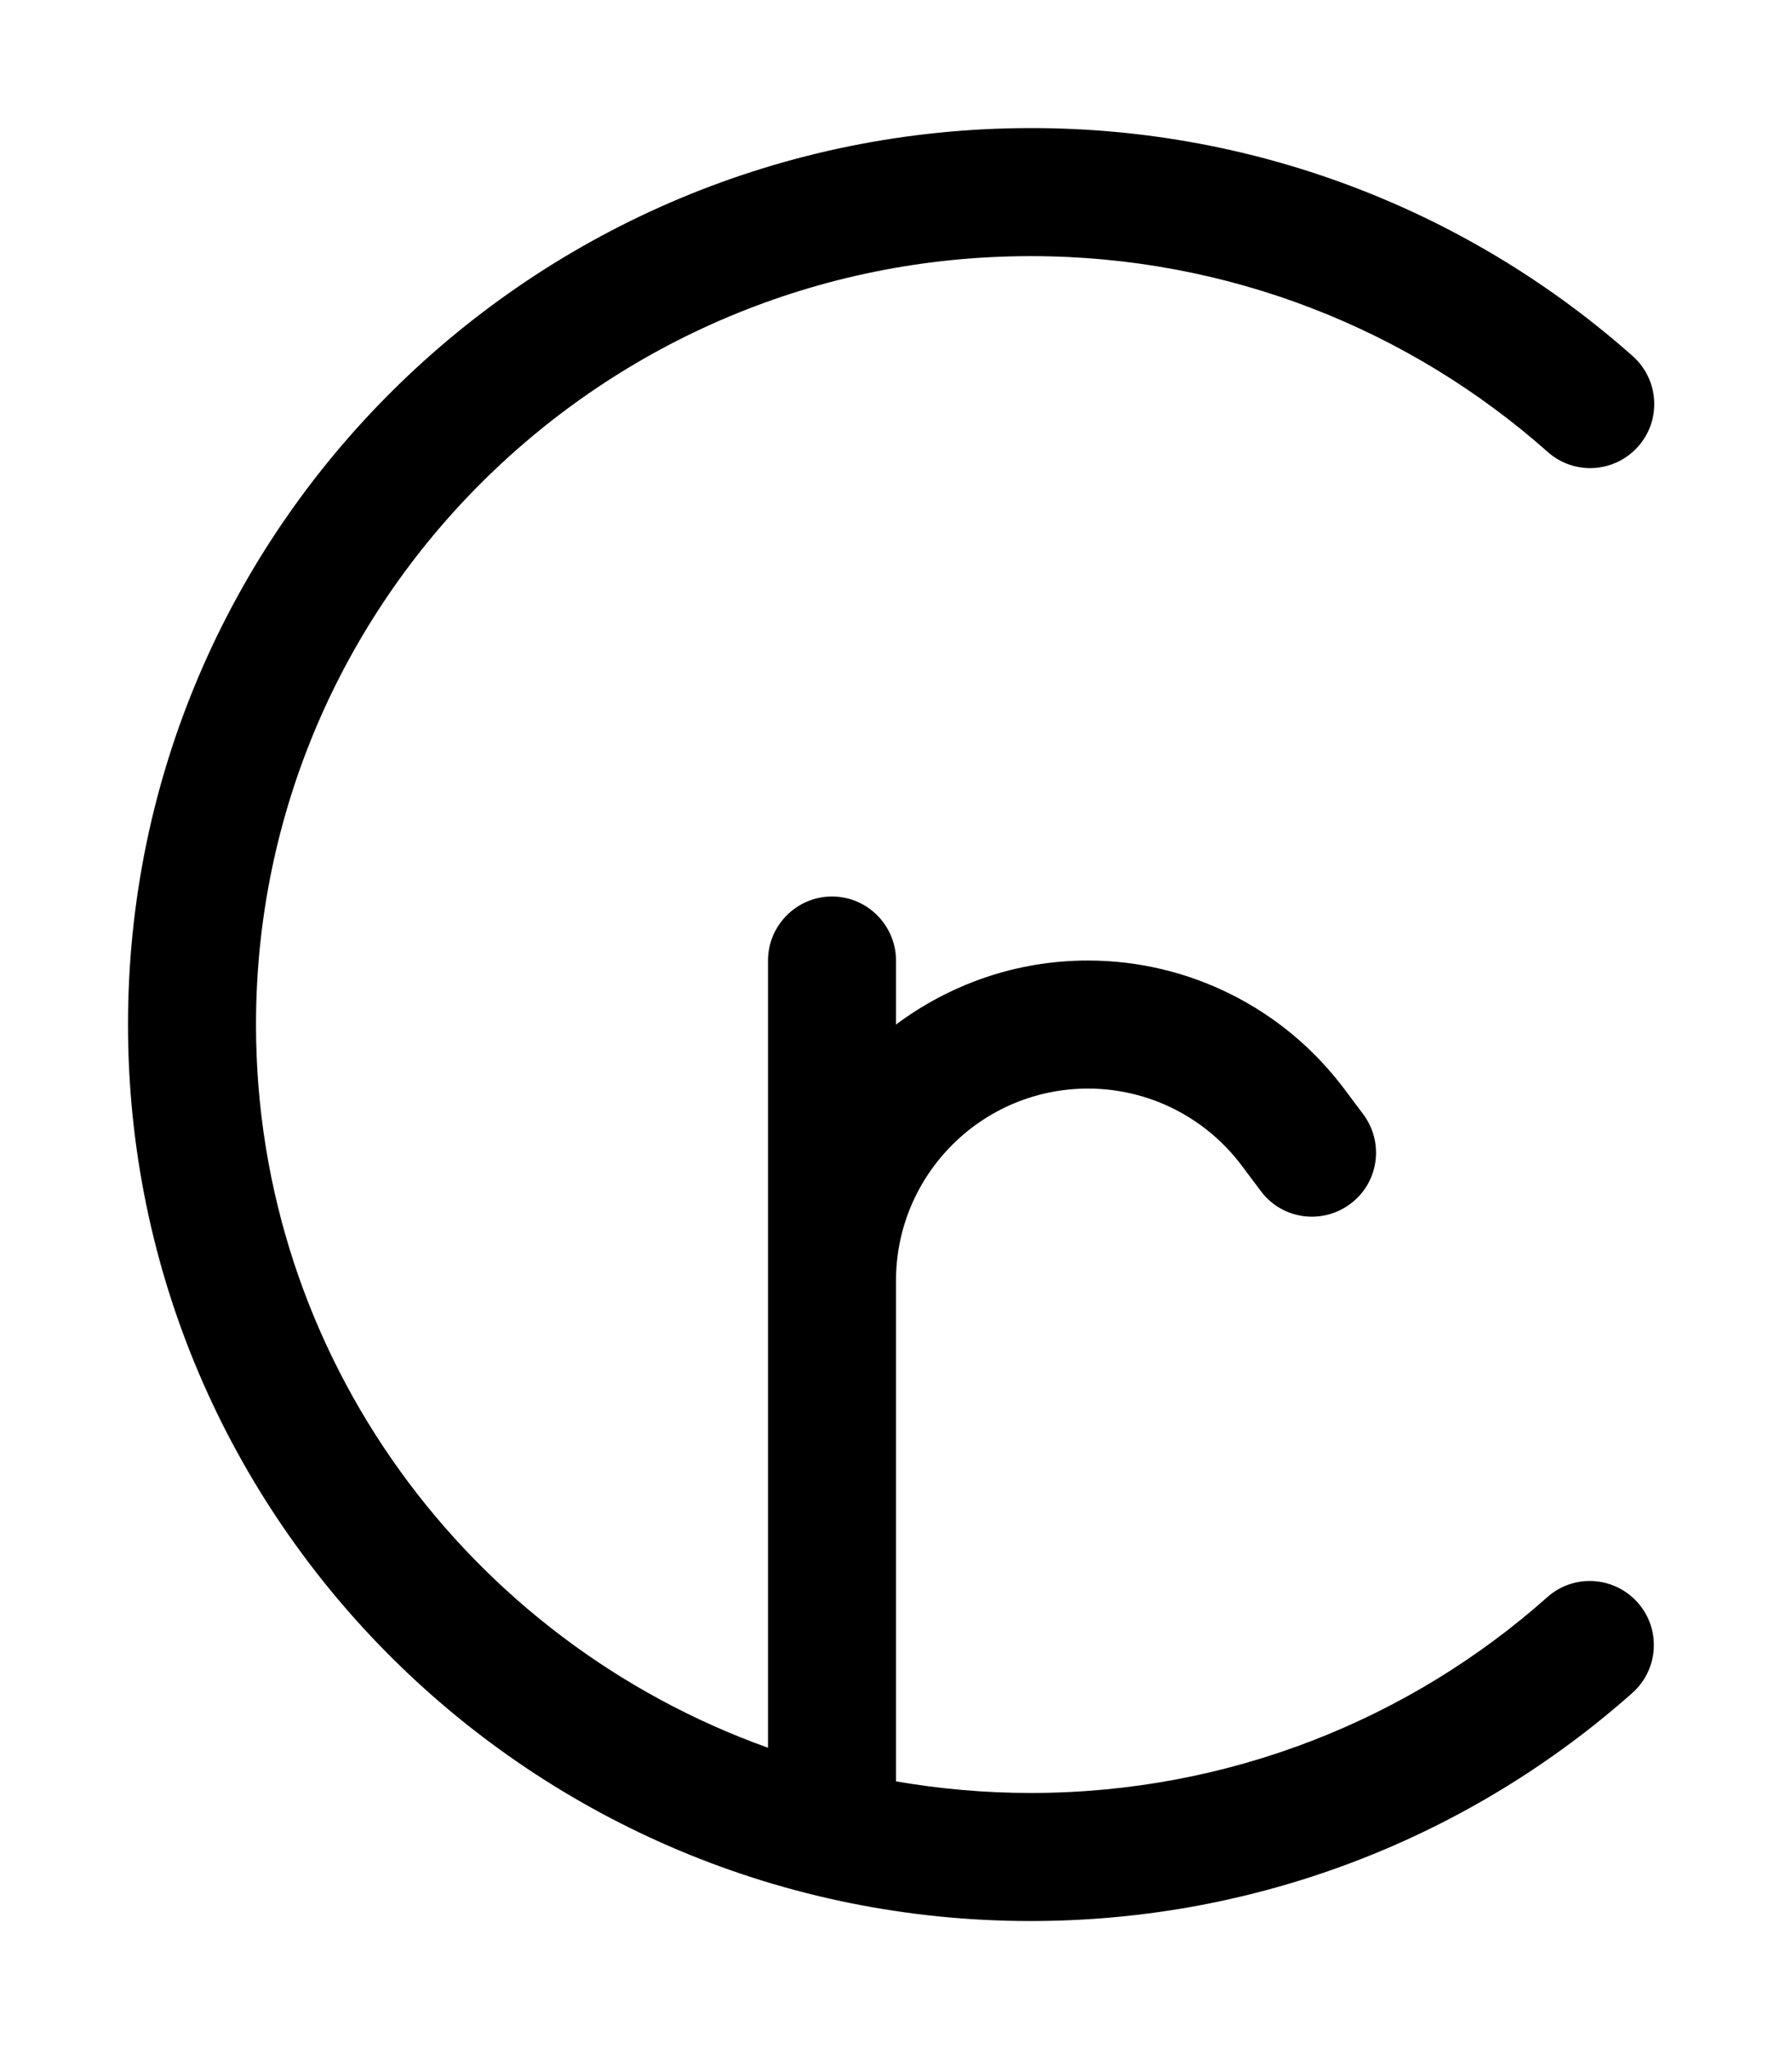
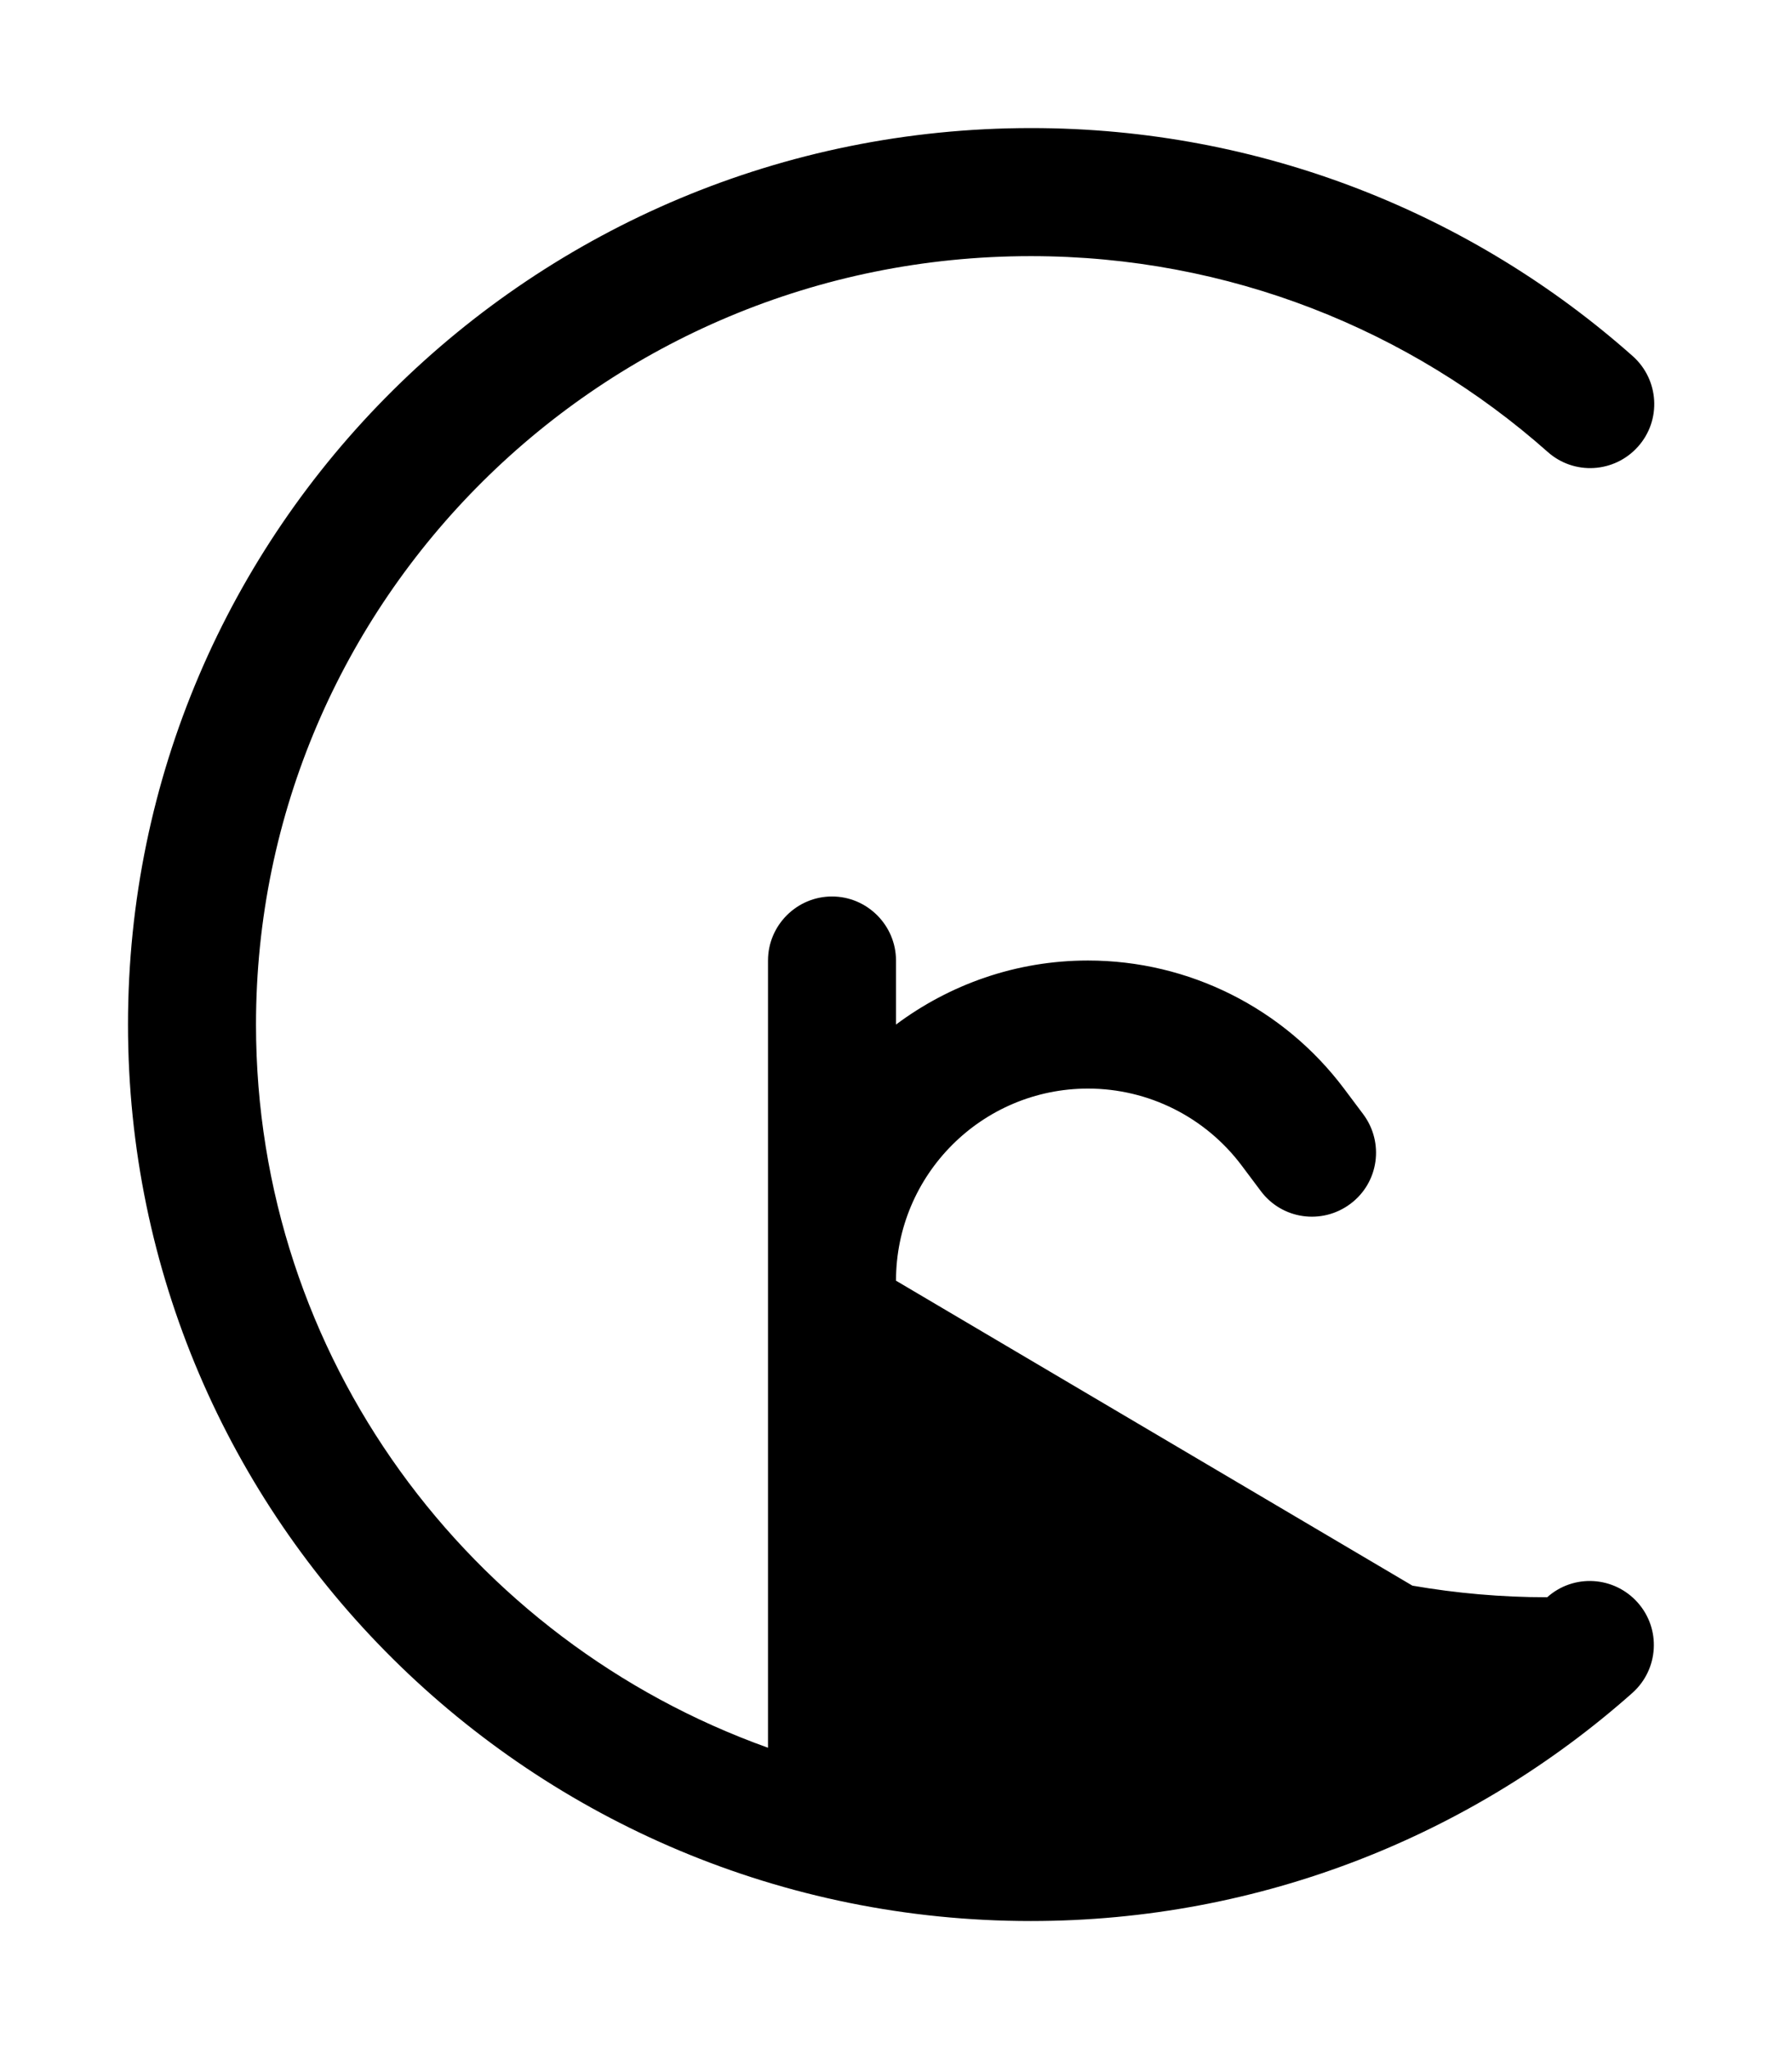
<svg xmlns="http://www.w3.org/2000/svg" viewBox="0 0 448 512">
-   <path d="M64 256C64 150.1 150.6 64 257.7 64c49.6 0 94.9 18.5 129.2 48.9c6.6 5.9 16.7 5.3 22.6-1.3s5.3-16.7-1.3-22.6c-39.9-35.4-92.7-57-150.4-57C133.2 32 32 132.2 32 256s101.2 224 225.7 224c57.7 0 110.5-21.6 150.4-57c6.6-5.9 7.2-16 1.3-22.6s-16-7.2-22.6-1.3C352.6 429.5 307.3 448 257.7 448c-11.5 0-22.7-1-33.7-2.9L224 320c0-26.5 21.5-48 48-48c15.1 0 29.3 7.1 38.4 19.2l4.8 6.4c5.3 7.1 15.3 8.5 22.4 3.2s8.5-15.3 3.2-22.4L336 272c-15.1-20.1-38.8-32-64-32c-18 0-34.6 6-48 16l0-16c0-8.8-7.2-16-16-16s-16 7.2-16 16l0 80 0 116.7C117.3 410 64 339.1 64 256z" />
+   <path d="M64 256C64 150.1 150.6 64 257.7 64c49.6 0 94.9 18.5 129.2 48.9c6.6 5.9 16.7 5.3 22.6-1.3s5.3-16.7-1.3-22.6c-39.9-35.4-92.7-57-150.4-57C133.2 32 32 132.2 32 256s101.2 224 225.7 224c57.7 0 110.5-21.6 150.4-57c6.6-5.9 7.2-16 1.3-22.6s-16-7.2-22.6-1.3c-11.5 0-22.7-1-33.7-2.9L224 320c0-26.5 21.5-48 48-48c15.1 0 29.3 7.1 38.4 19.2l4.8 6.4c5.3 7.1 15.3 8.5 22.4 3.2s8.5-15.3 3.2-22.4L336 272c-15.1-20.1-38.8-32-64-32c-18 0-34.6 6-48 16l0-16c0-8.8-7.2-16-16-16s-16 7.2-16 16l0 80 0 116.7C117.3 410 64 339.1 64 256z" />
</svg>